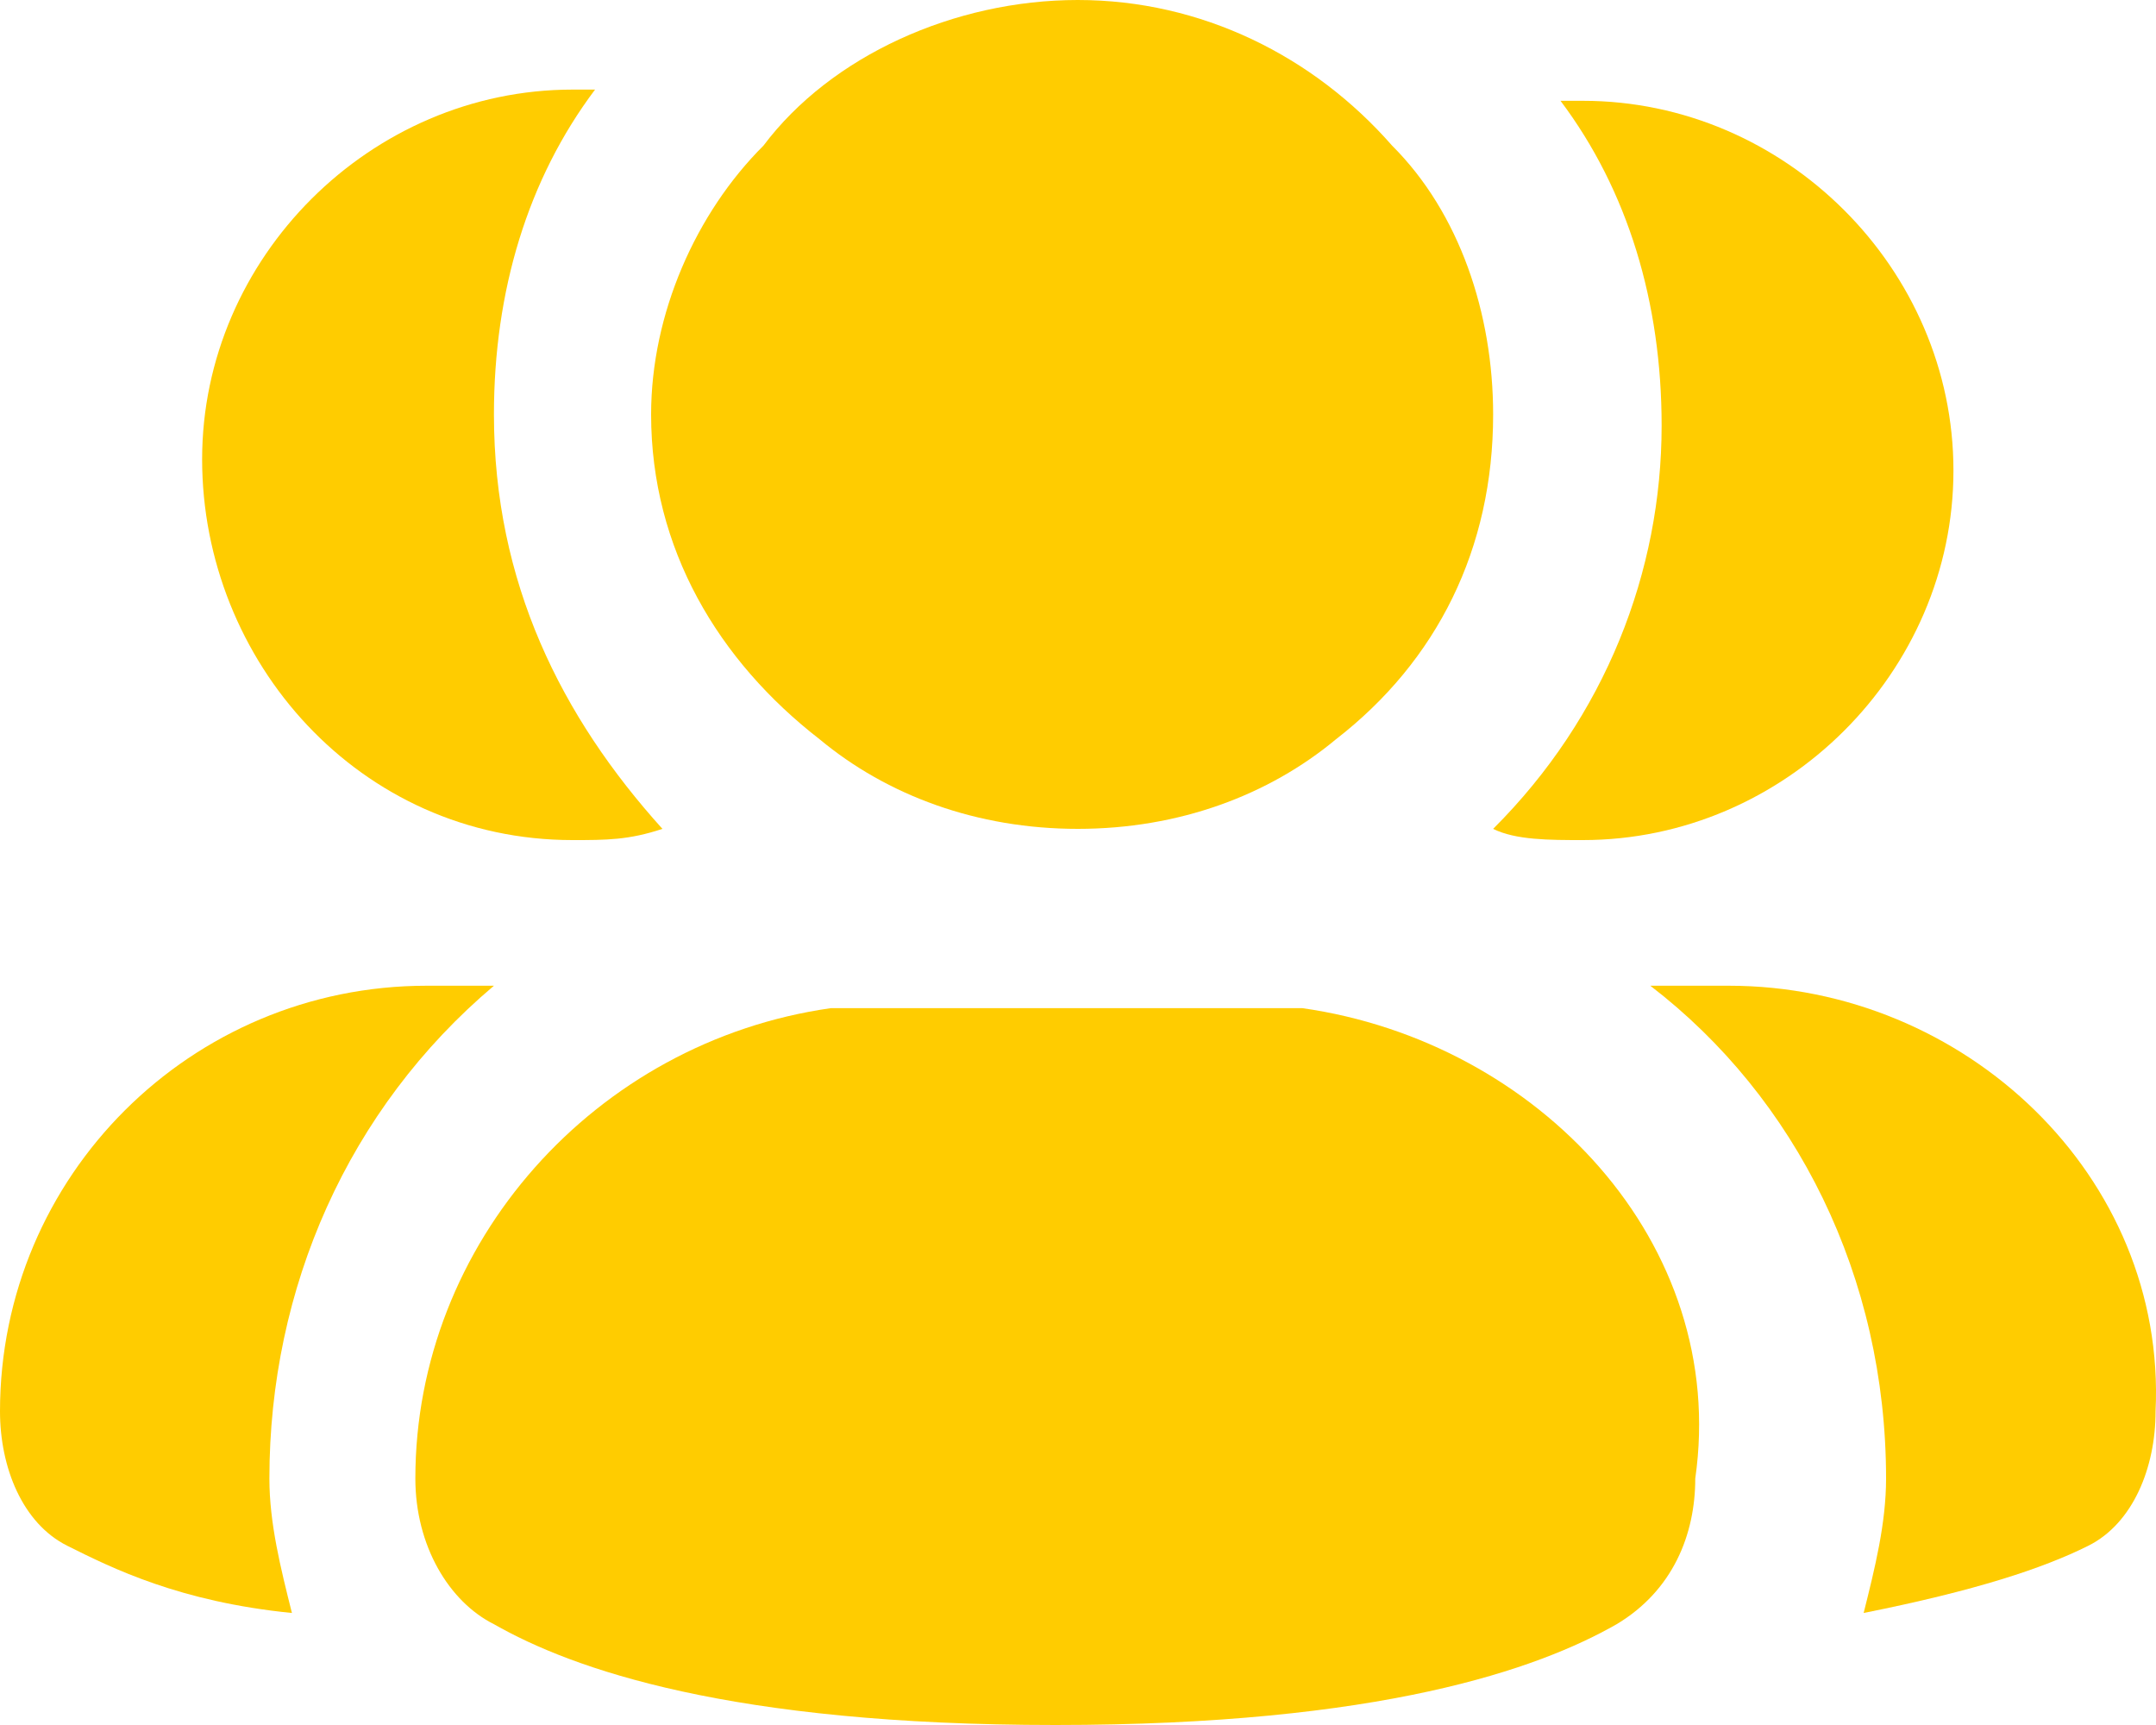
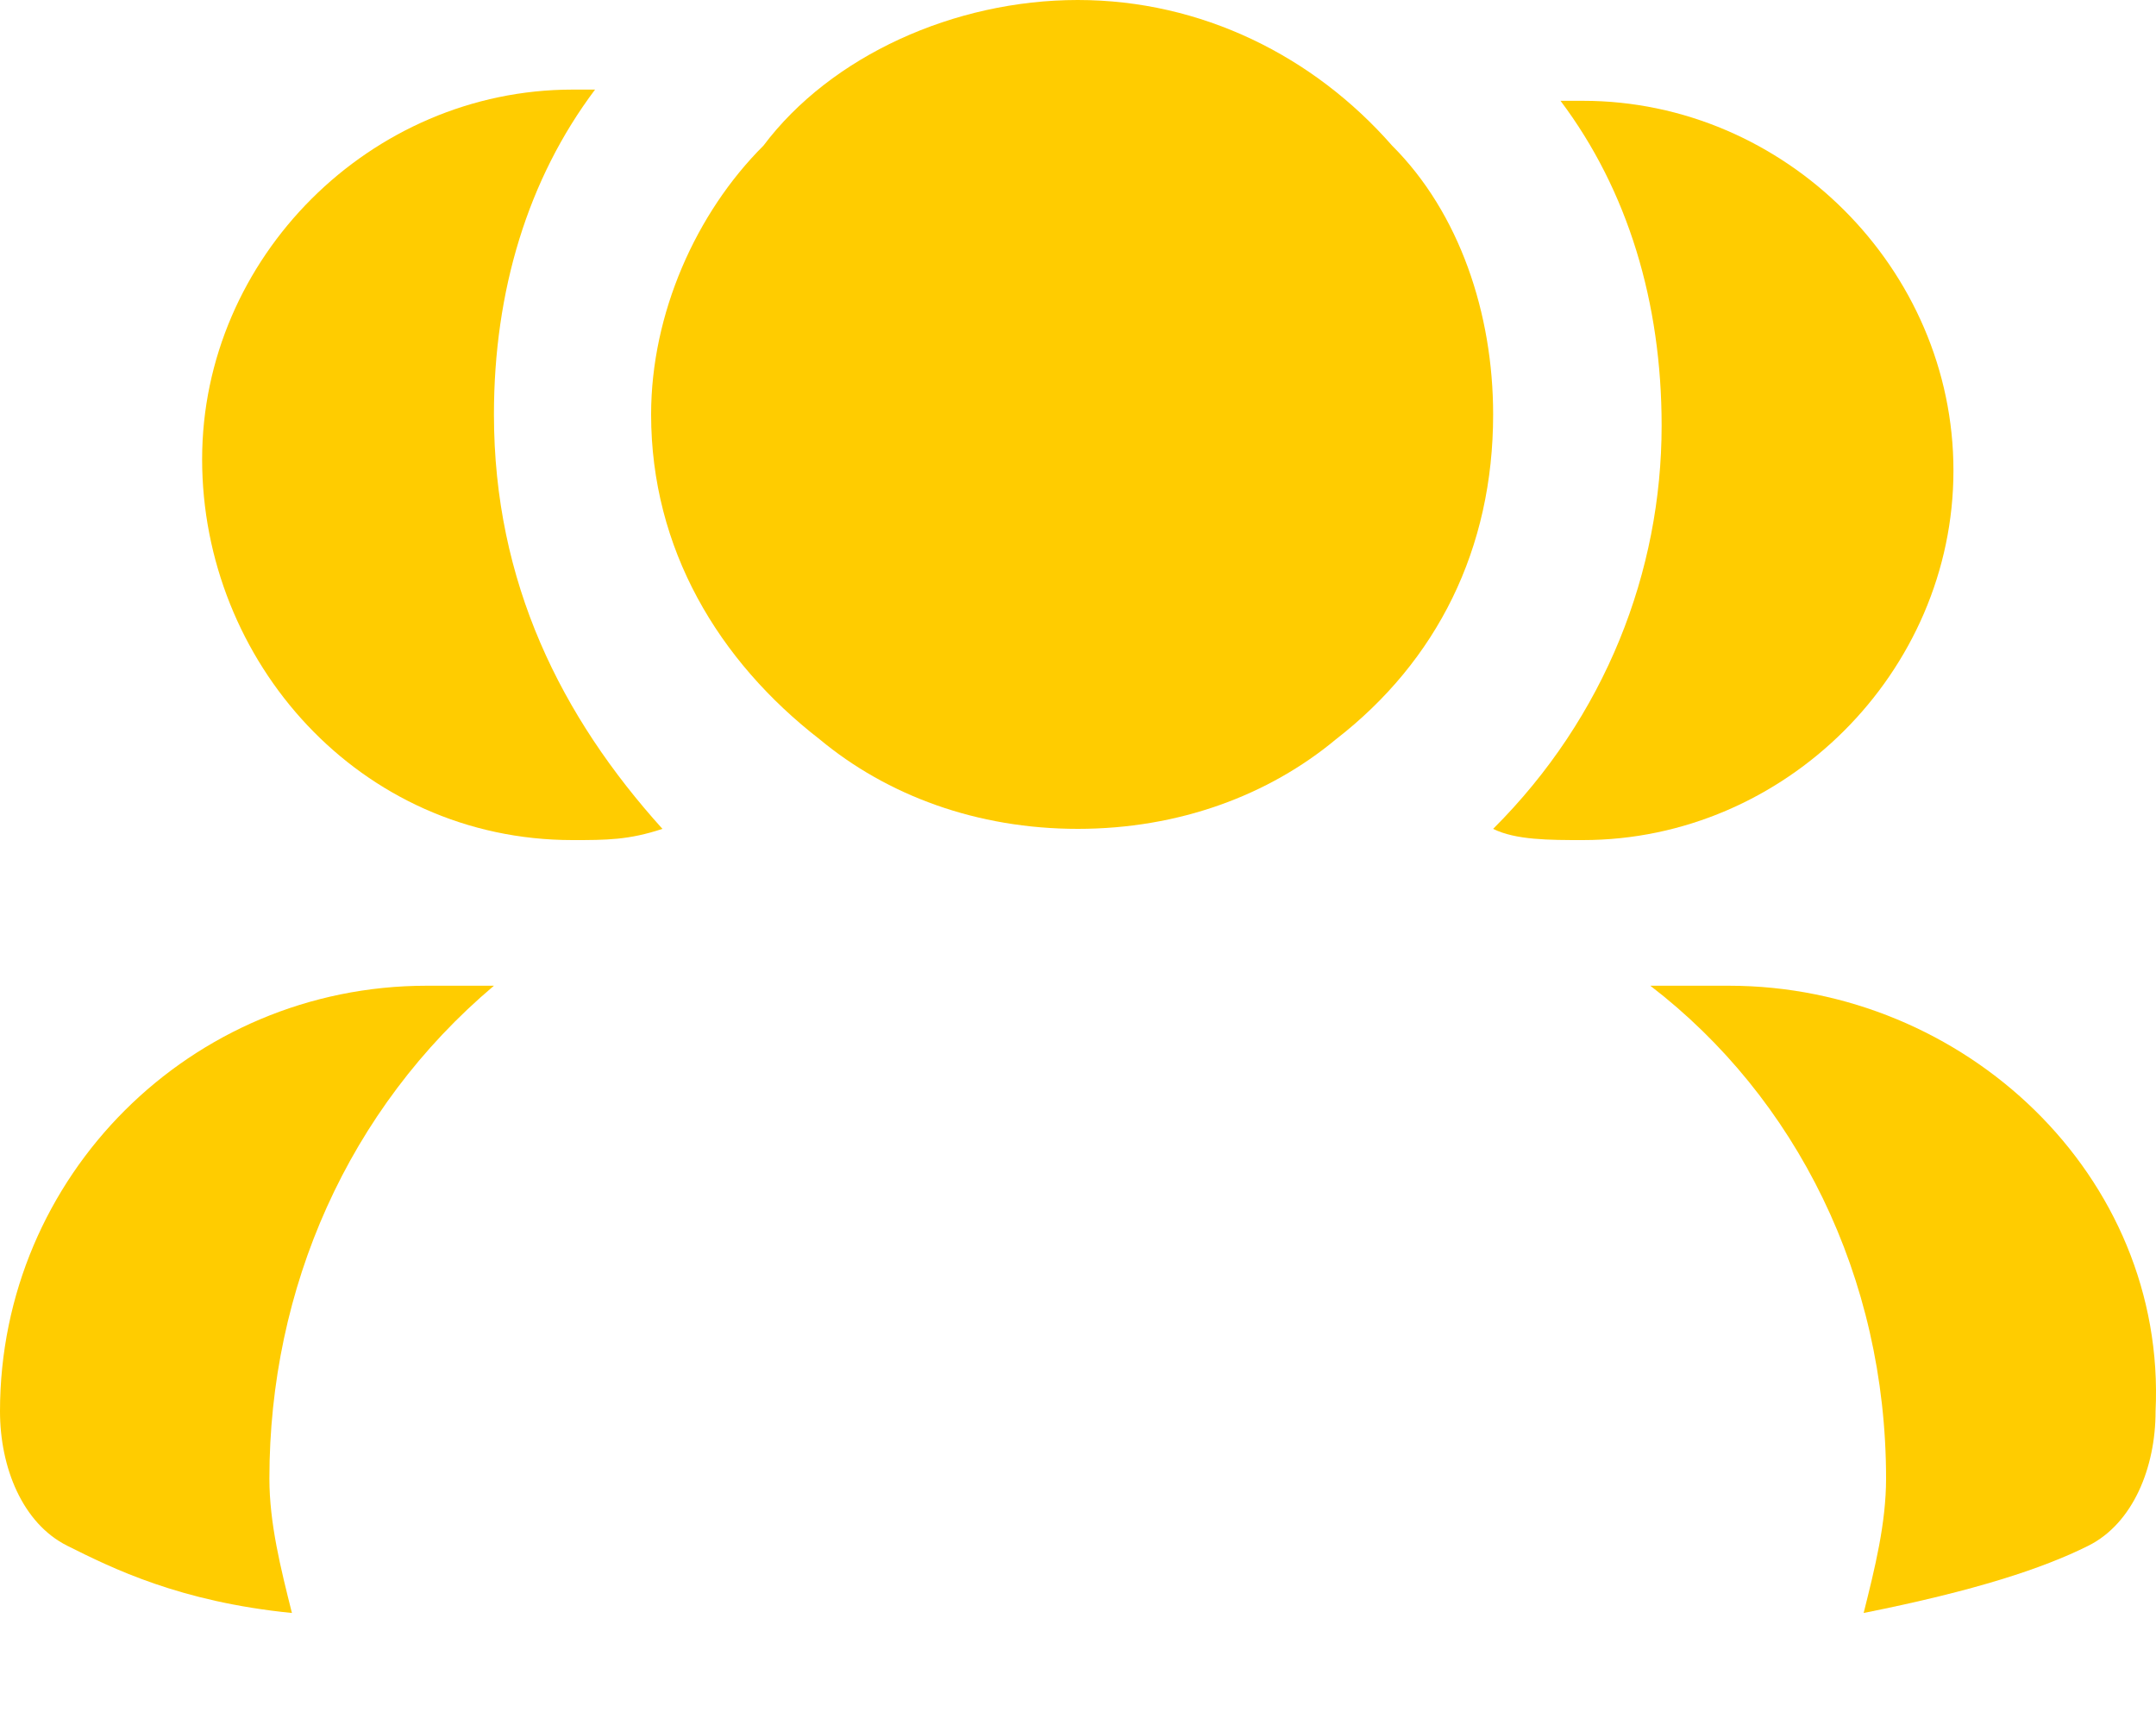
<svg xmlns="http://www.w3.org/2000/svg" viewBox="0 0 20 16" fill="none">
  <path d="M13.851 7.688C14.06 7.792 14.372 7.792 14.684 7.792C16.559 7.792 18.121 6.234 18.121 4.364C18.121 2.493 16.559 0.935 14.684 0.935C14.58 0.935 14.58 0.935 14.476 0.935C15.101 1.766 15.414 2.805 15.414 3.948C15.414 5.299 14.893 6.649 13.851 7.688Z" fill="#FFCC00" />
  <path d="M16.038 9.143H15.309C16.663 10.182 17.496 11.844 17.496 13.714C17.496 14.13 17.392 14.546 17.288 14.961C18.33 14.753 18.954 14.546 19.371 14.338C19.788 14.13 19.996 13.61 19.996 13.091C20.1 10.909 18.225 9.143 16.038 9.143Z" fill="#FFCC00" />
  <path d="M5.311 7.792C5.624 7.792 5.832 7.792 6.145 7.688C5.207 6.649 4.582 5.403 4.582 3.844C4.582 2.701 4.895 1.662 5.52 0.831C5.52 0.831 5.416 0.831 5.311 0.831C3.437 0.831 1.875 2.39 1.875 4.26C1.875 6.13 3.333 7.792 5.311 7.792Z" fill="#FFCC00" />
  <path d="M4.582 9.143H3.958C1.77 9.143 0 10.909 0 13.091C0 13.61 0.208 14.13 0.625 14.338C1.041 14.546 1.666 14.857 2.708 14.961C2.604 14.546 2.499 14.13 2.499 13.714C2.499 11.948 3.228 10.286 4.582 9.143Z" fill="#FFCC00" />
  <path d="M7.603 6.857C8.228 7.377 9.061 7.688 9.998 7.688C10.935 7.688 11.768 7.377 12.393 6.857C13.331 6.13 13.851 5.091 13.851 3.844C13.851 2.909 13.539 1.974 12.914 1.351C12.185 0.519 11.144 0 9.998 0C8.852 0 7.707 0.519 7.082 1.351C6.457 1.974 6.04 2.909 6.04 3.844C6.04 5.091 6.665 6.13 7.603 6.857Z" fill="#FFCC00" />
-   <path d="M12.081 9.351C11.872 9.351 11.664 9.351 11.456 9.351H8.332C8.123 9.351 7.915 9.351 7.707 9.351C5.52 9.662 3.853 11.532 3.853 13.714C3.853 14.338 4.166 14.857 4.582 15.065C5.311 15.481 6.769 16 9.79 16C12.81 16 14.268 15.481 14.997 15.065C15.518 14.753 15.726 14.234 15.726 13.714C16.038 11.532 14.268 9.662 12.081 9.351Z" fill="#FFCC00" />
</svg>